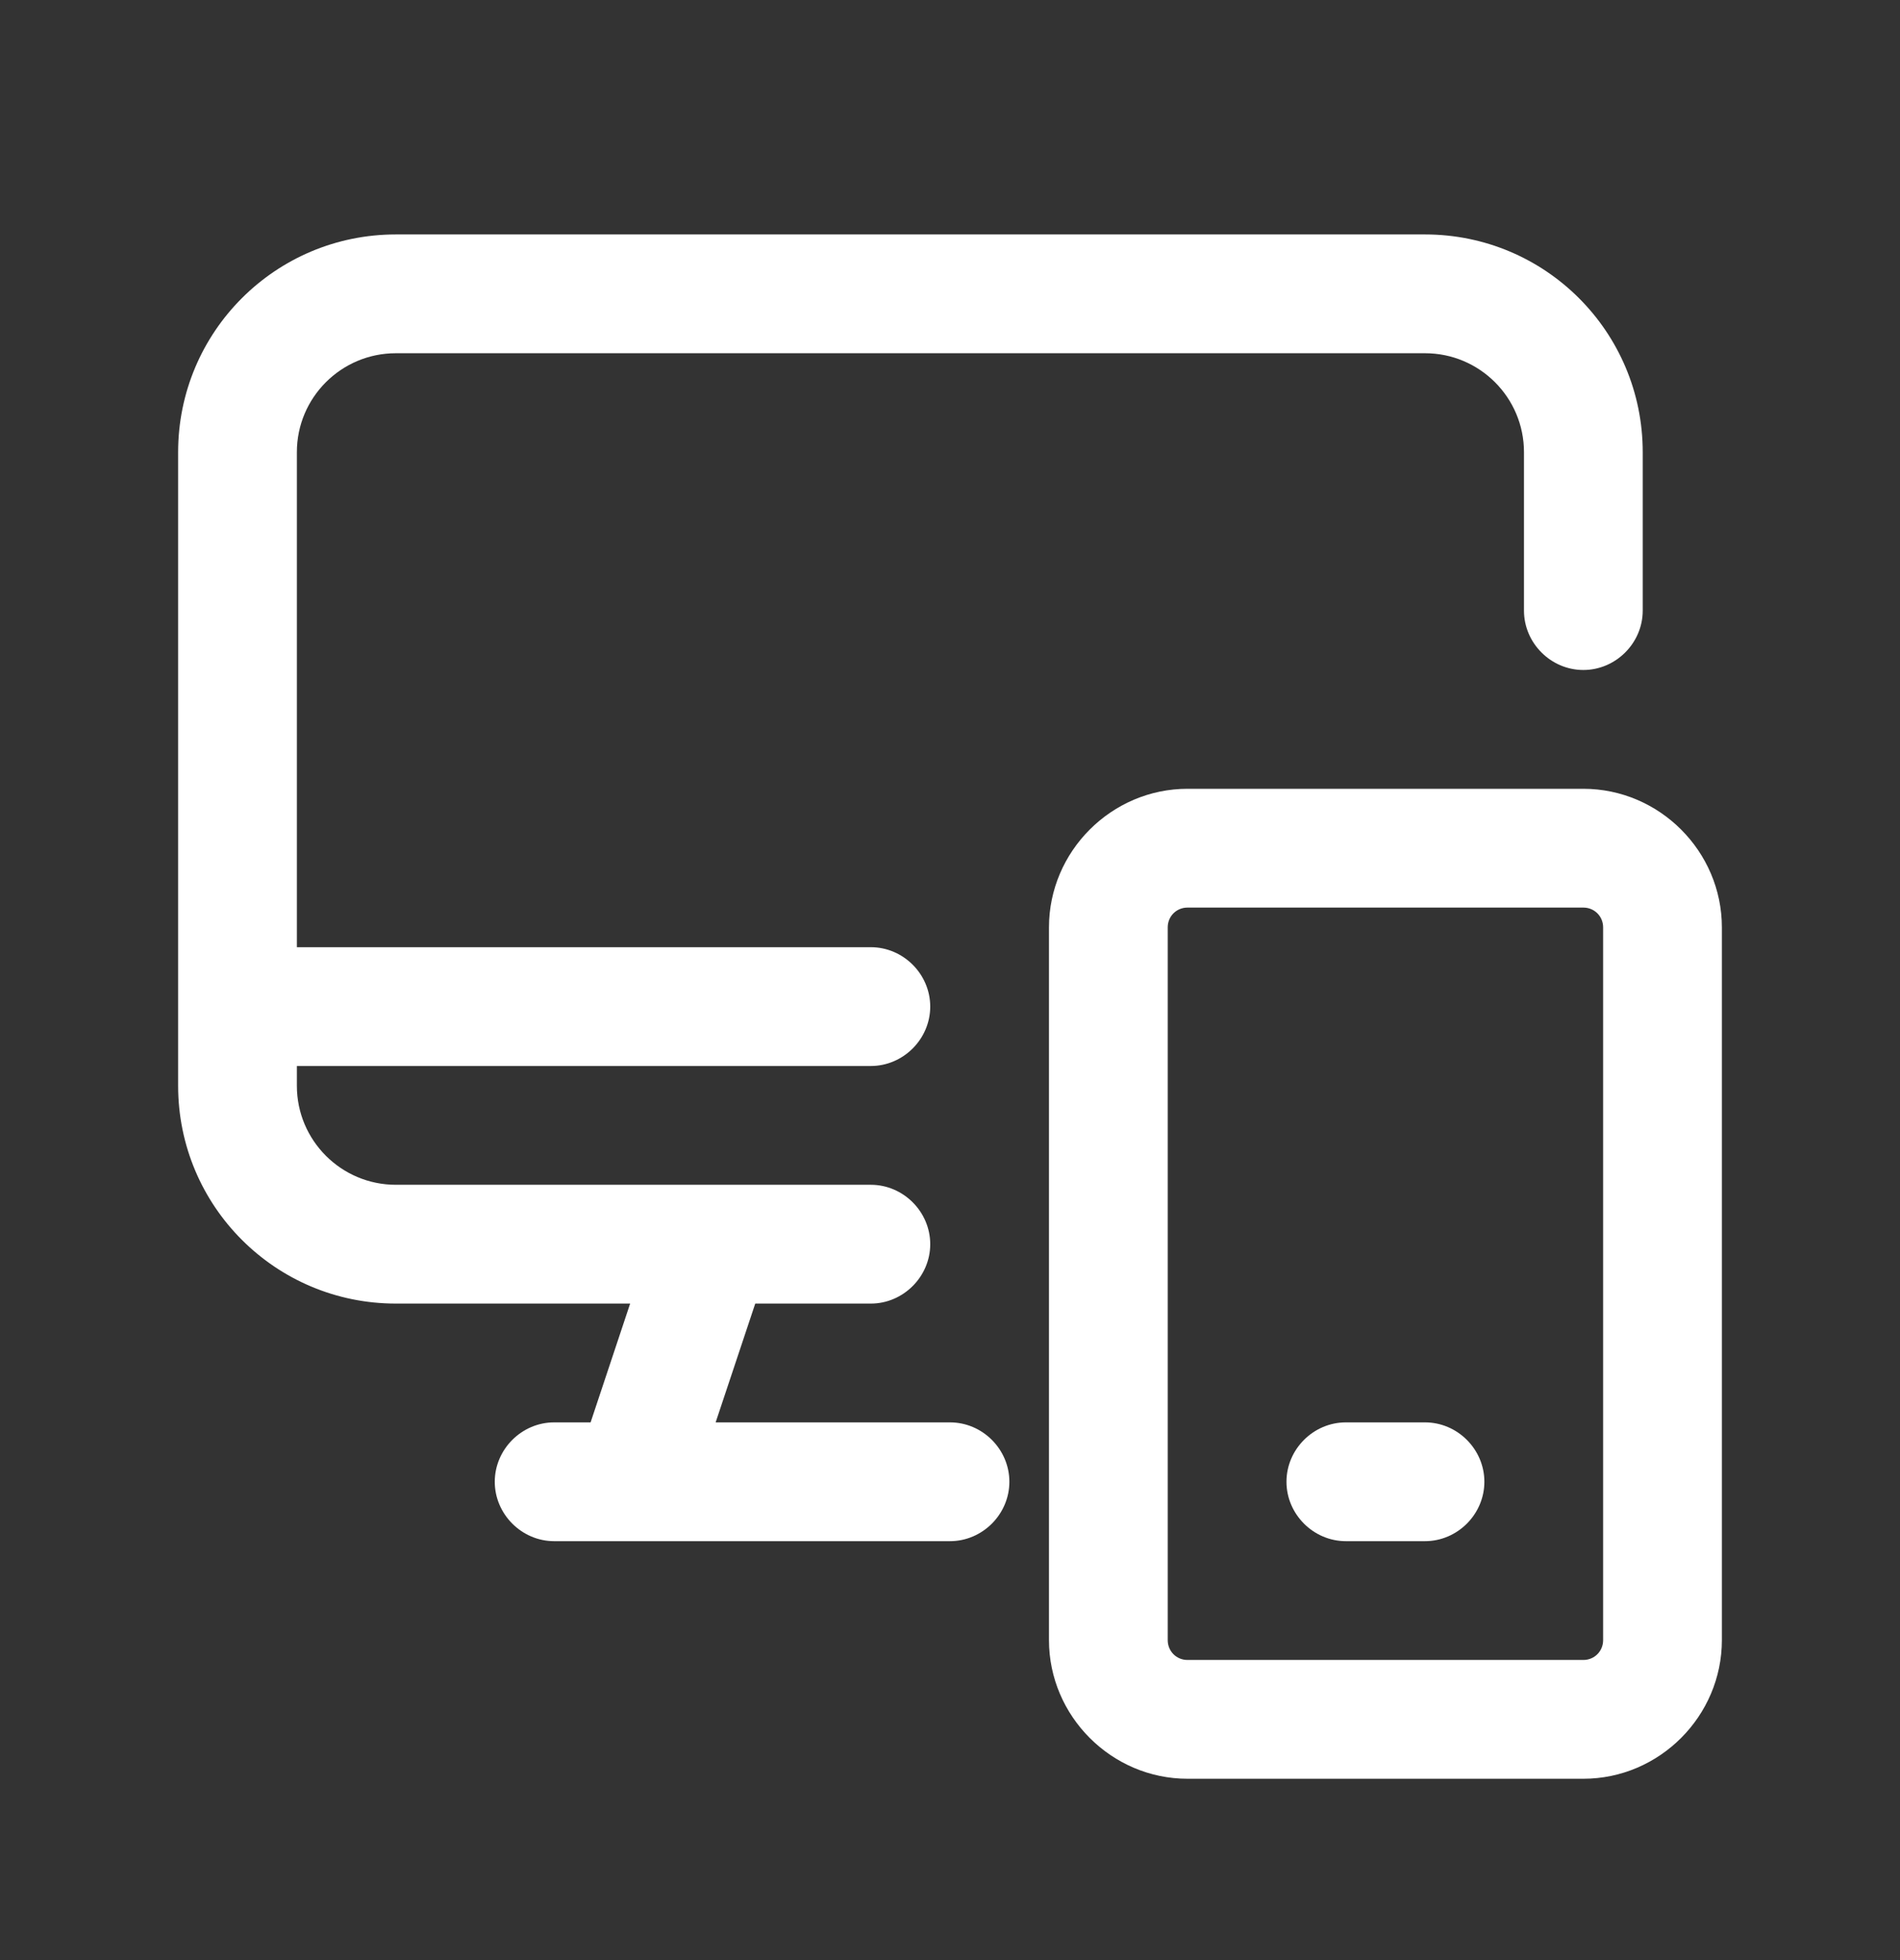
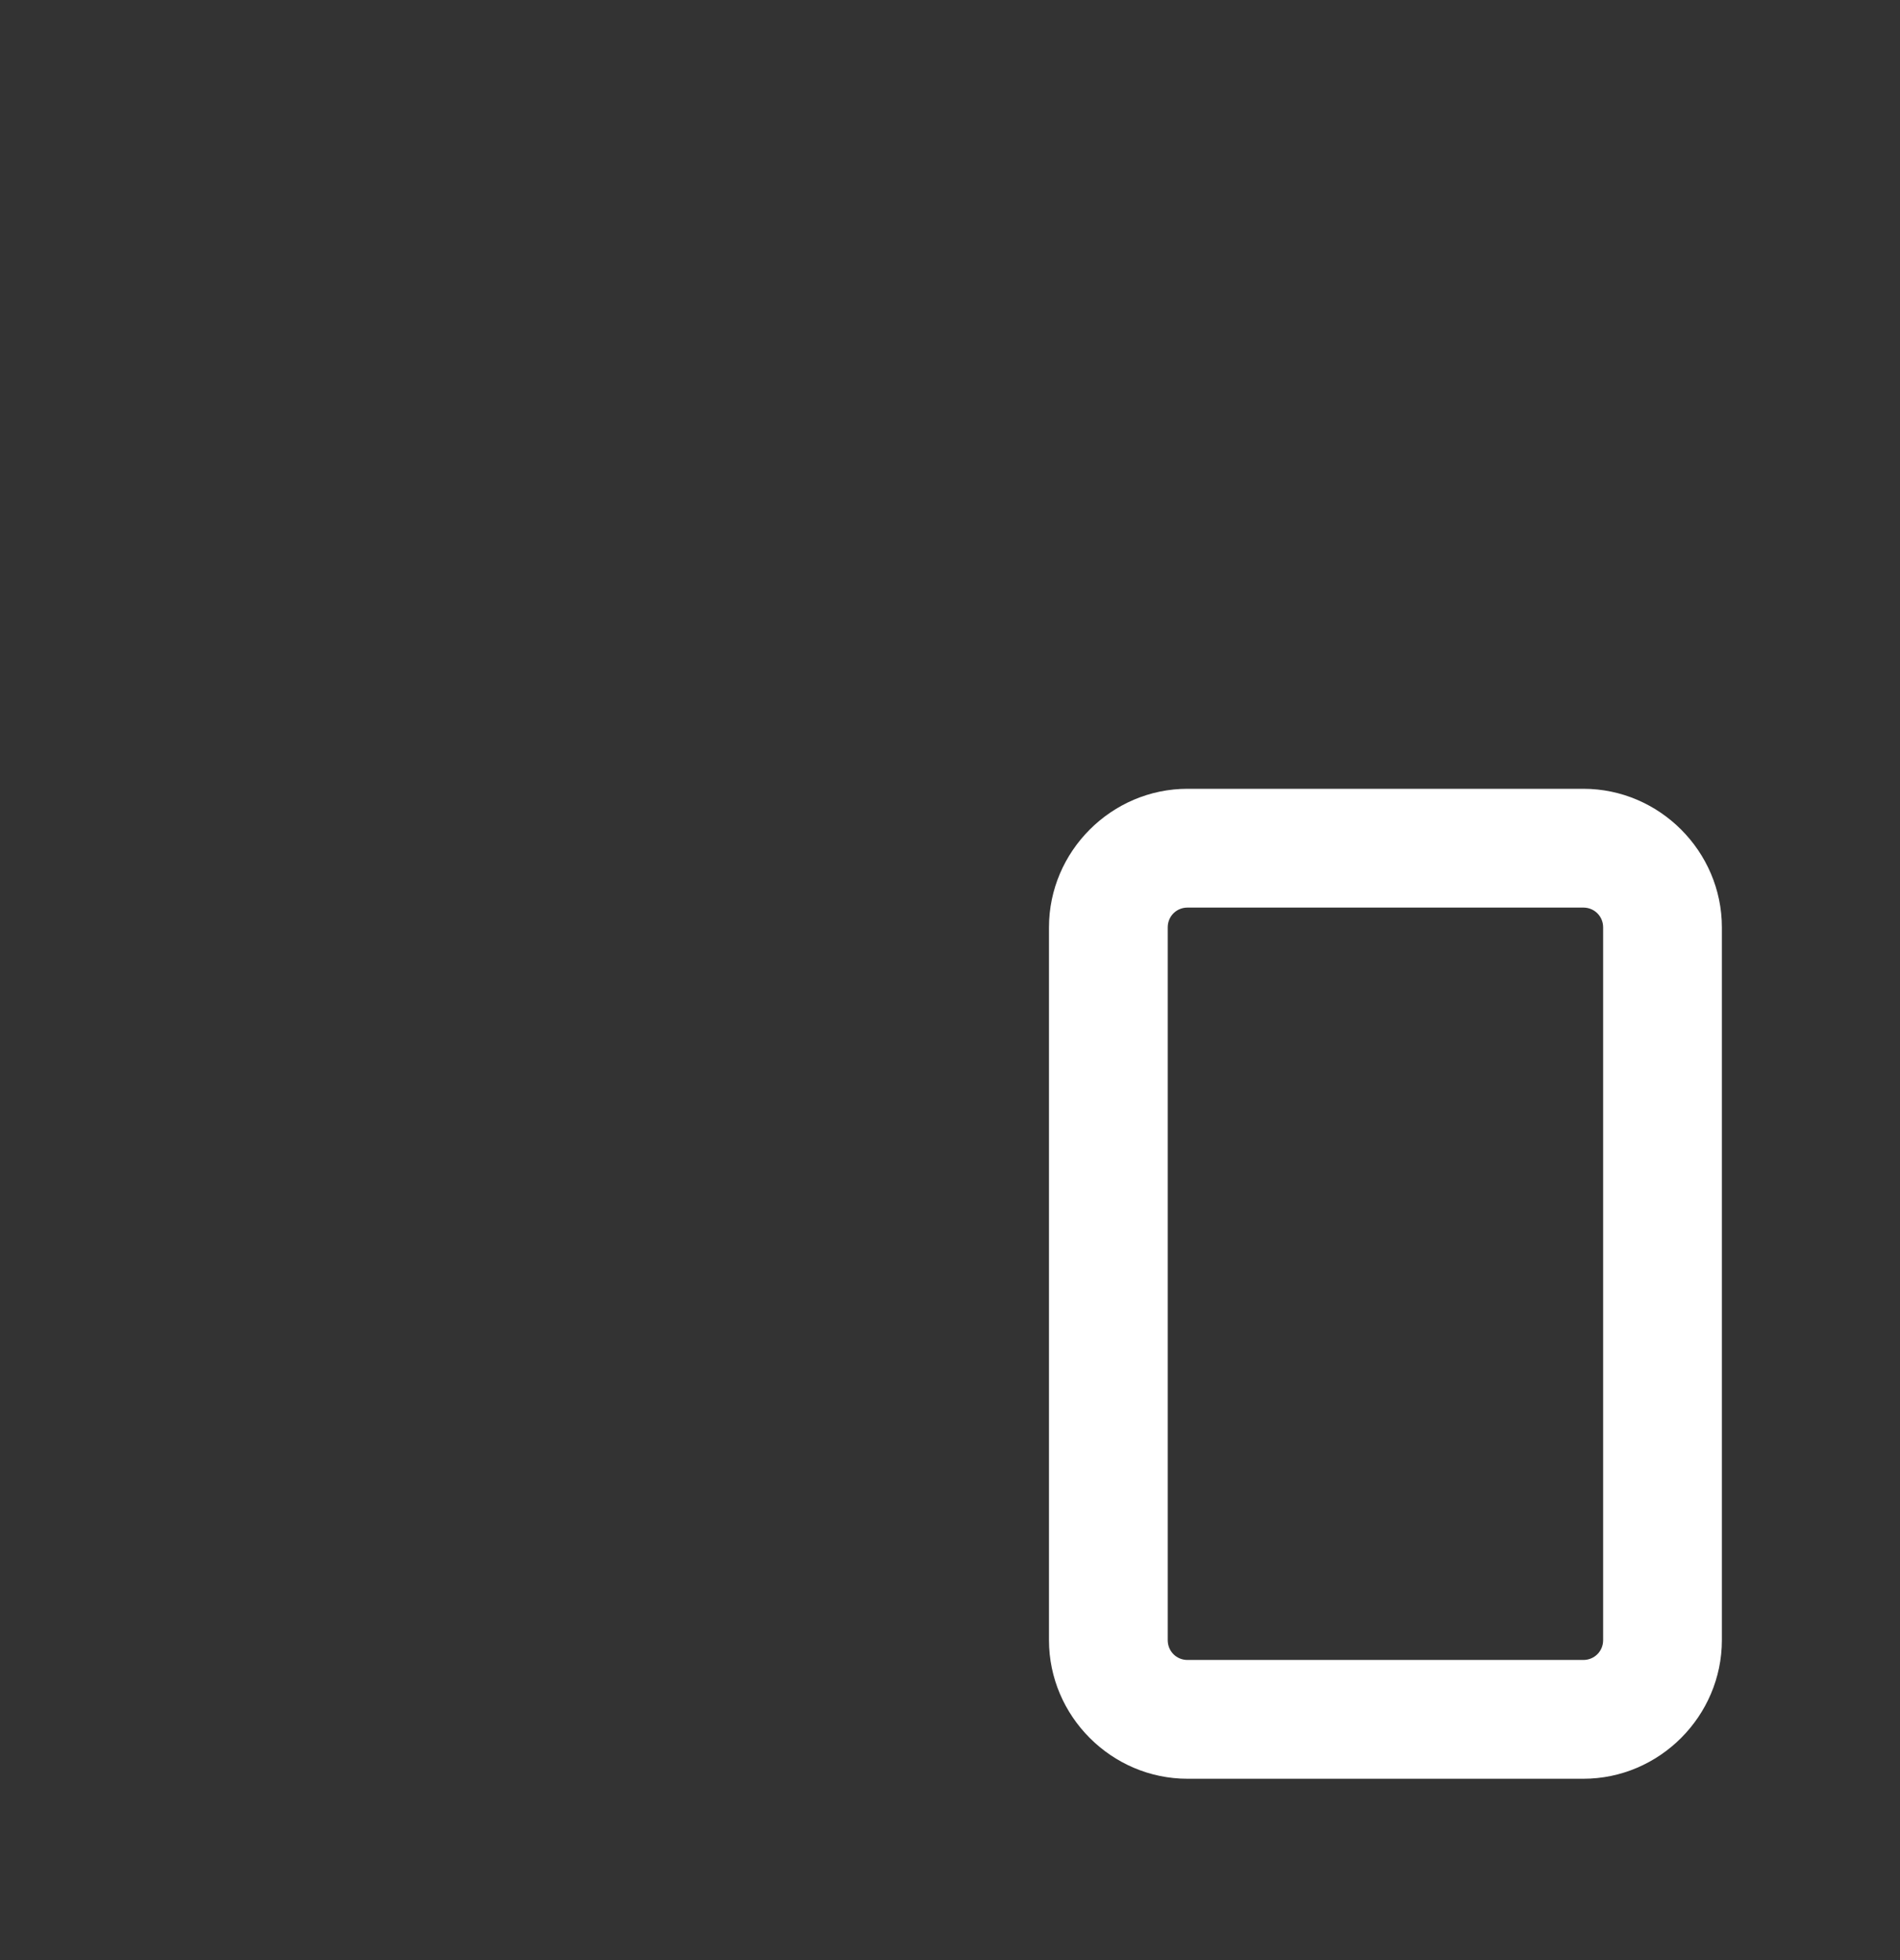
<svg xmlns="http://www.w3.org/2000/svg" width="32" height="33" viewBox="0 0 32 33" fill="none">
  <rect x="0" y="0" width="32" height="33" fill="#333333" stroke="none" />
-   <path d="M16 23.947H12.053L12.72 21.947H14.667C15.213 21.947 15.667 21.493 15.667 20.947C15.667 20.4 15.213 19.947 14.667 19.947H6.667C5.747 19.947 5 19.2 5 18.28V17.947H14.667C15.213 17.947 15.667 17.493 15.667 16.947C15.667 16.4 15.213 15.947 14.667 15.947H5V7.613C5 6.693 5.747 5.947 6.667 5.947H24C24.92 5.947 25.667 6.693 25.667 7.613V10.28C25.667 10.827 26.12 11.28 26.667 11.28C27.213 11.28 27.667 10.827 27.667 10.28V7.613C27.667 5.587 26.027 3.947 24 3.947H6.667C4.64 3.947 3 5.587 3 7.613V18.28C3 20.307 4.64 21.947 6.667 21.947H10.613L9.947 23.947H9.333C8.787 23.947 8.333 24.4 8.333 24.947C8.333 25.493 8.787 25.947 9.333 25.947H16C16.547 25.947 17 25.493 17 24.947C17 24.4 16.547 23.947 16 23.947Z" fill="white" />
  <path d="M26.667 13.28H20C18.72 13.28 17.667 14.333 17.667 15.613V27.613C17.667 28.893 18.72 29.947 20 29.947H26.667C27.947 29.947 29 28.893 29 27.613V15.613C29 14.333 27.947 13.28 26.667 13.28ZM27 27.613C27 27.8 26.853 27.947 26.667 27.947H20C19.813 27.947 19.667 27.8 19.667 27.613V15.613C19.667 15.427 19.813 15.28 20 15.28H26.667C26.853 15.28 27 15.427 27 15.613V27.613Z" fill="white" />
-   <path d="M24 23.947H22.667C22.12 23.947 21.667 24.4 21.667 24.947C21.667 25.493 22.12 25.947 22.667 25.947H24C24.547 25.947 25 25.493 25 24.947C25 24.4 24.547 23.947 24 23.947Z" fill="white" />
</svg>